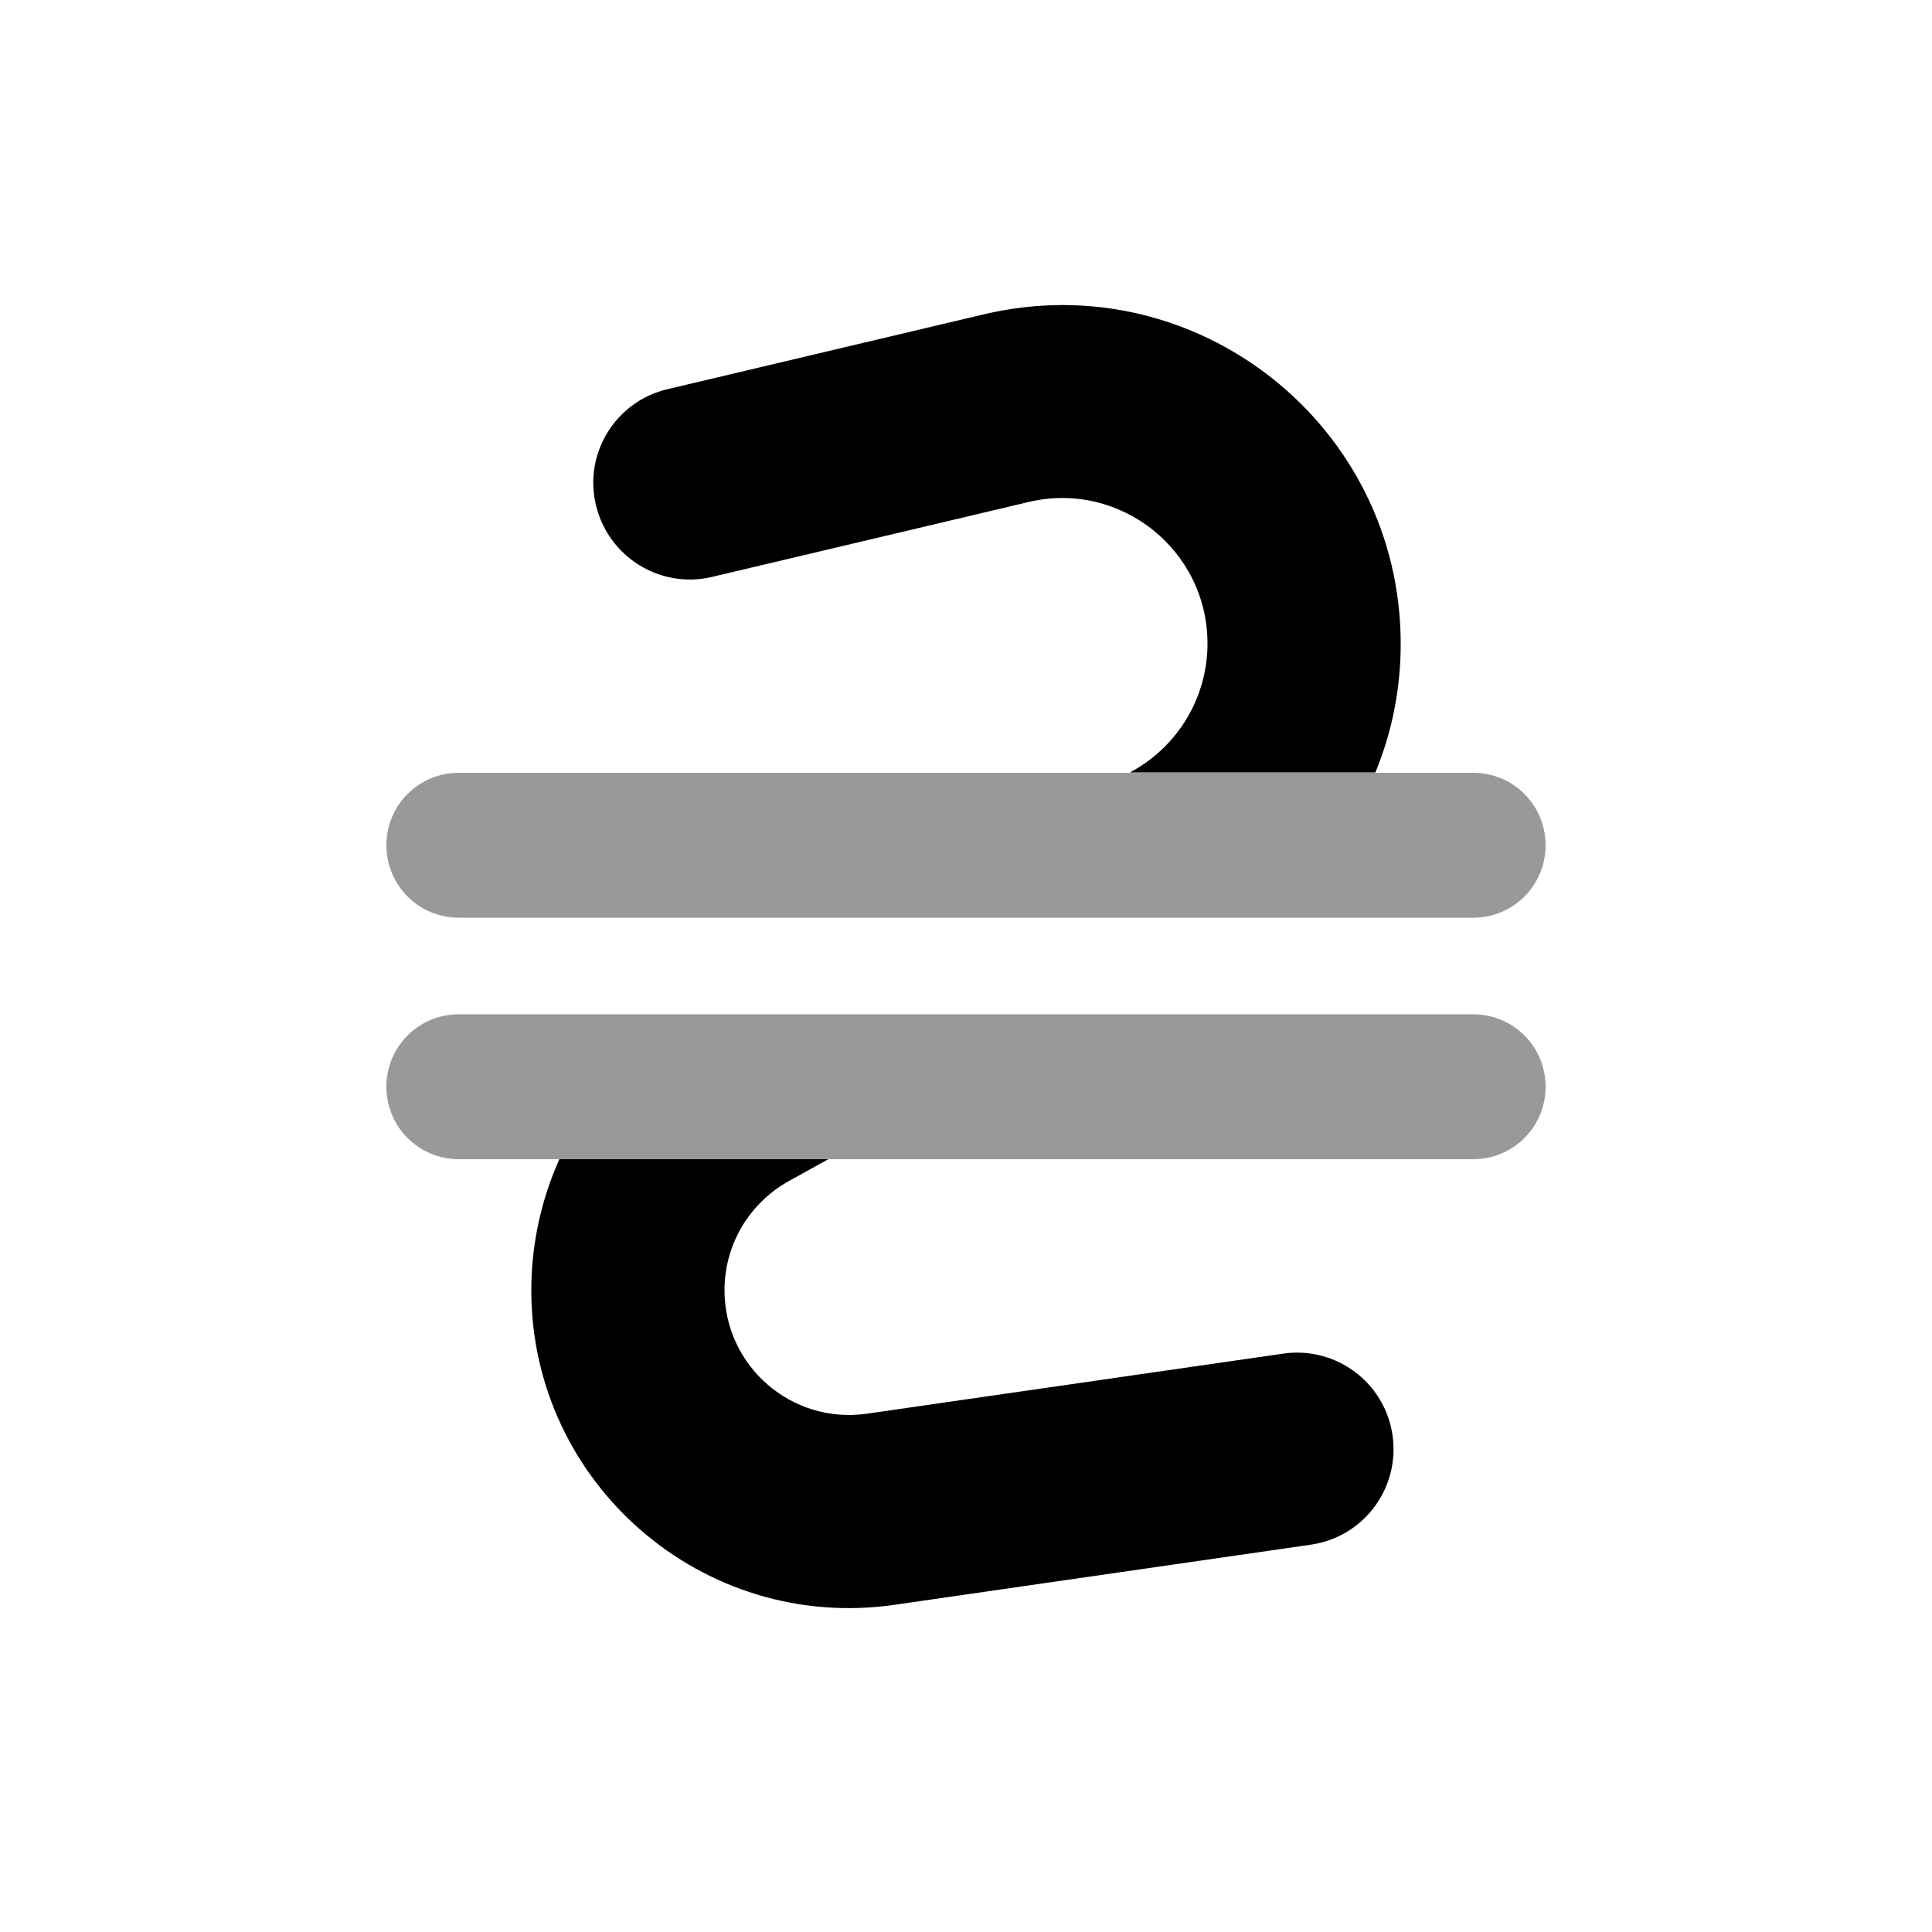
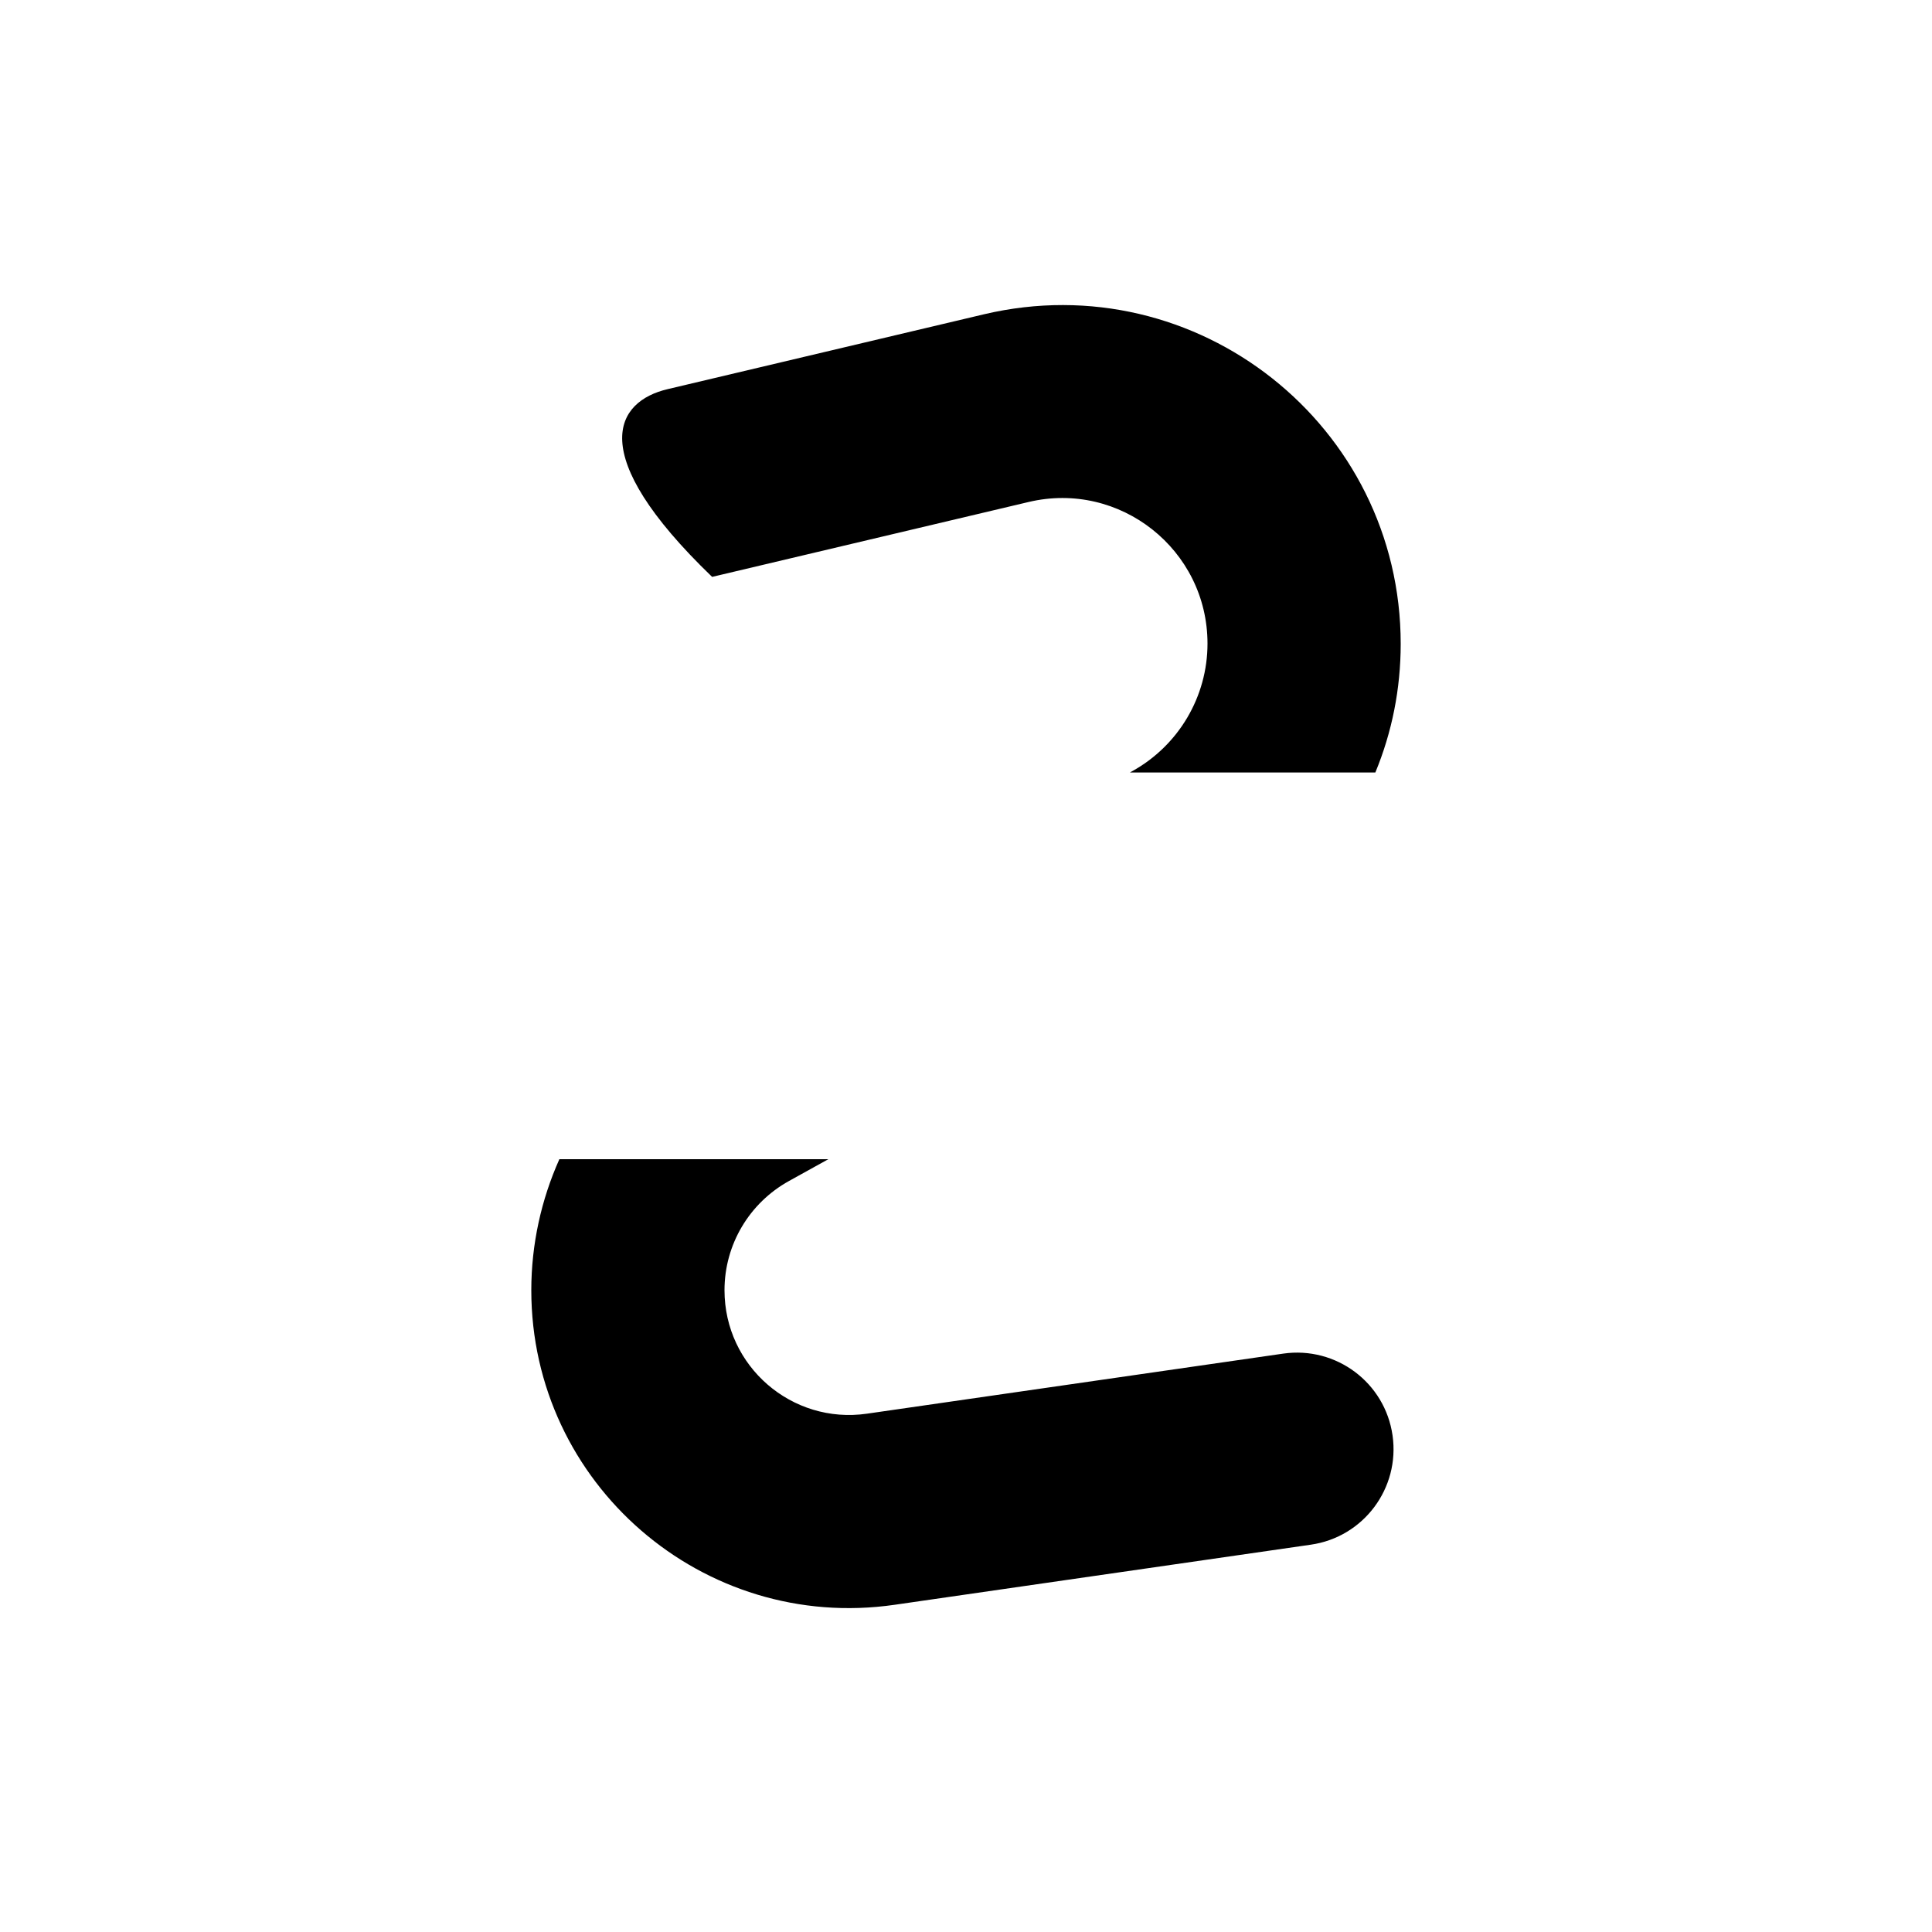
<svg xmlns="http://www.w3.org/2000/svg" viewBox="0 0 640 640">
-   <path opacity=".4" fill="currentColor" d="M128 280C128 293.3 138.7 304 152 304L488 304C501.3 304 512 293.3 512 280C512 266.7 501.3 256 488 256L152 256C138.7 256 128 266.7 128 280zM128 360C128 373.3 138.7 384 152 384L488 384C501.3 384 512 373.3 512 360C512 346.7 501.3 336 488 336L152 336C138.7 336 128 346.7 128 360z" />
-   <path fill="currentColor" d="M326 104.1C396.5 87.5 464 140.9 464 213.3C464 228.2 461.1 242.6 455.6 255.9L374.3 255.9L375 255.5C390.4 247 400 230.8 400 213.2C400 182.1 371 159.1 340.7 166.3L235.9 191.1C218.7 195.2 201.5 184.5 197.4 167.3C193.3 150.1 204 132.9 221.2 128.9L326 104.1zM185.3 384L274.4 384L261.4 391.2C248.2 398.5 240 412.3 240 427.4C240 452.6 262.3 471.9 287.2 468.3L425.1 448.4C442.6 445.9 458.8 458 461.3 475.5C463.8 493 451.7 509.2 434.2 511.7L296.4 531.6C232.9 540.8 176 491.5 176 427.4C176 412.2 179.3 397.4 185.3 384z" />
+   <path fill="currentColor" d="M326 104.1C396.5 87.5 464 140.9 464 213.3C464 228.2 461.1 242.6 455.6 255.9L374.3 255.9L375 255.5C390.4 247 400 230.8 400 213.2C400 182.1 371 159.1 340.7 166.3L235.9 191.1C193.3 150.1 204 132.9 221.2 128.9L326 104.1zM185.3 384L274.4 384L261.4 391.2C248.2 398.5 240 412.3 240 427.4C240 452.6 262.3 471.9 287.2 468.3L425.1 448.4C442.6 445.9 458.8 458 461.3 475.5C463.8 493 451.7 509.2 434.2 511.7L296.4 531.6C232.9 540.8 176 491.5 176 427.4C176 412.2 179.3 397.4 185.3 384z" />
</svg>